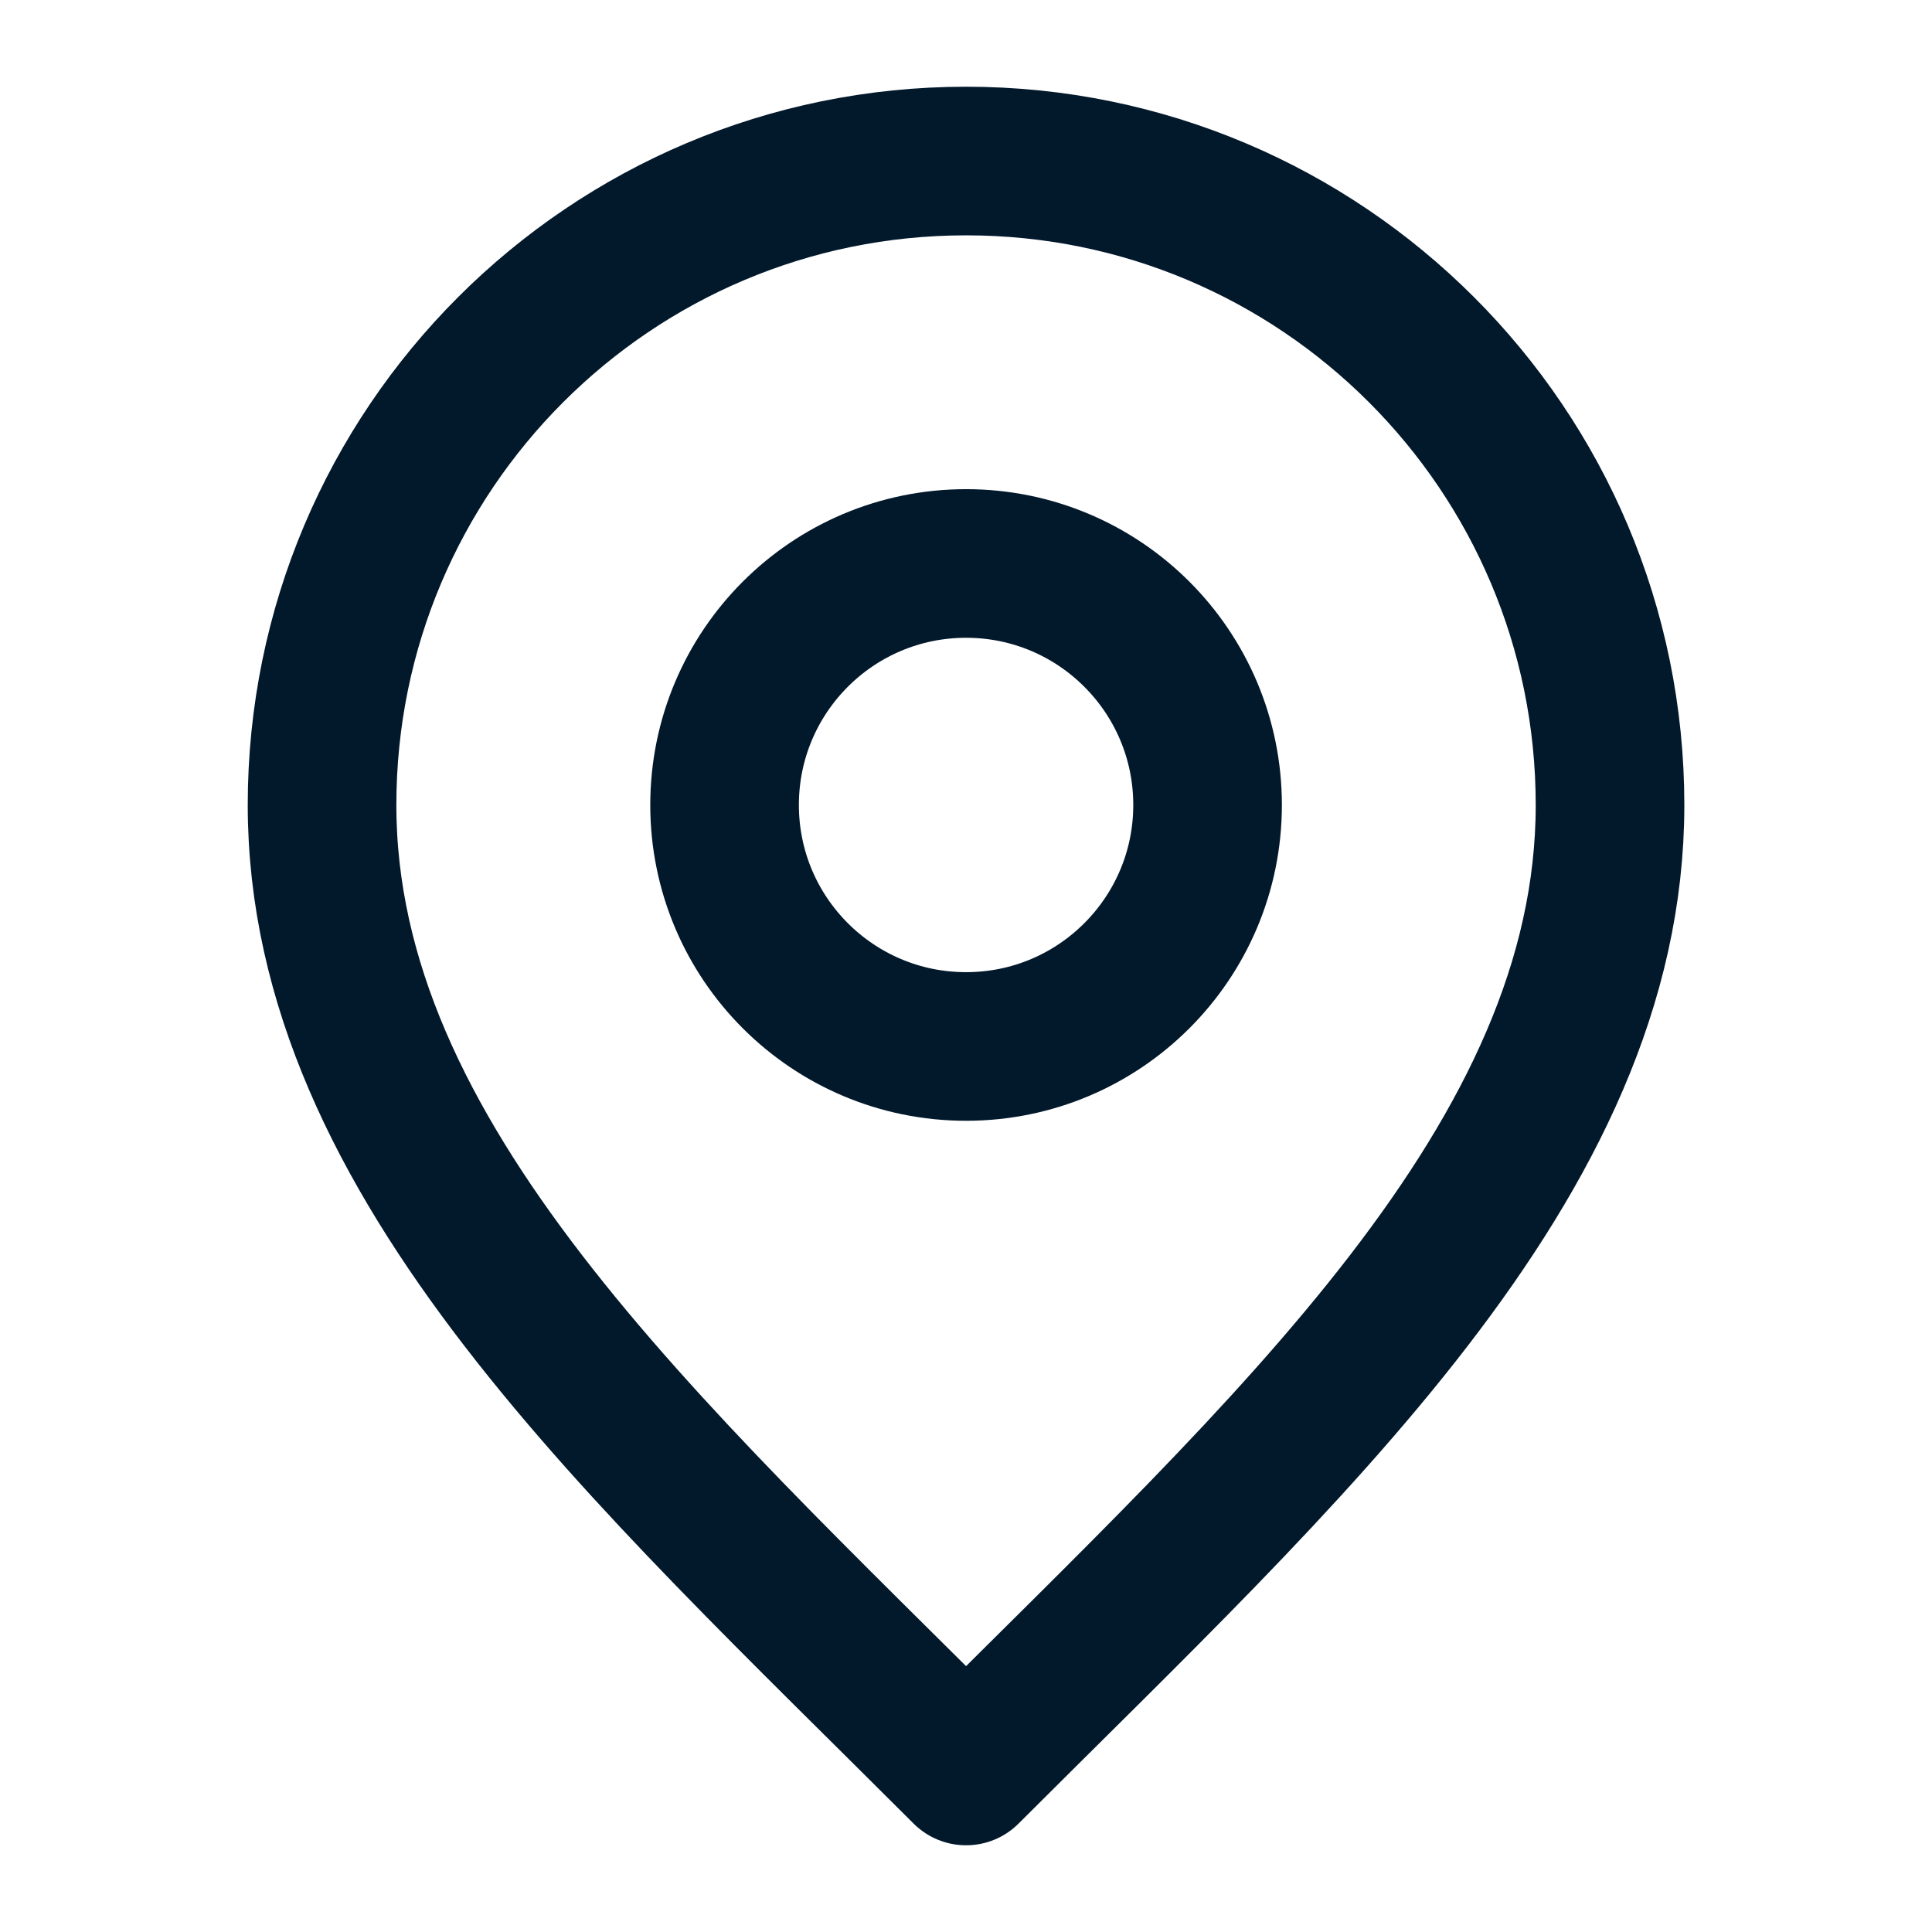
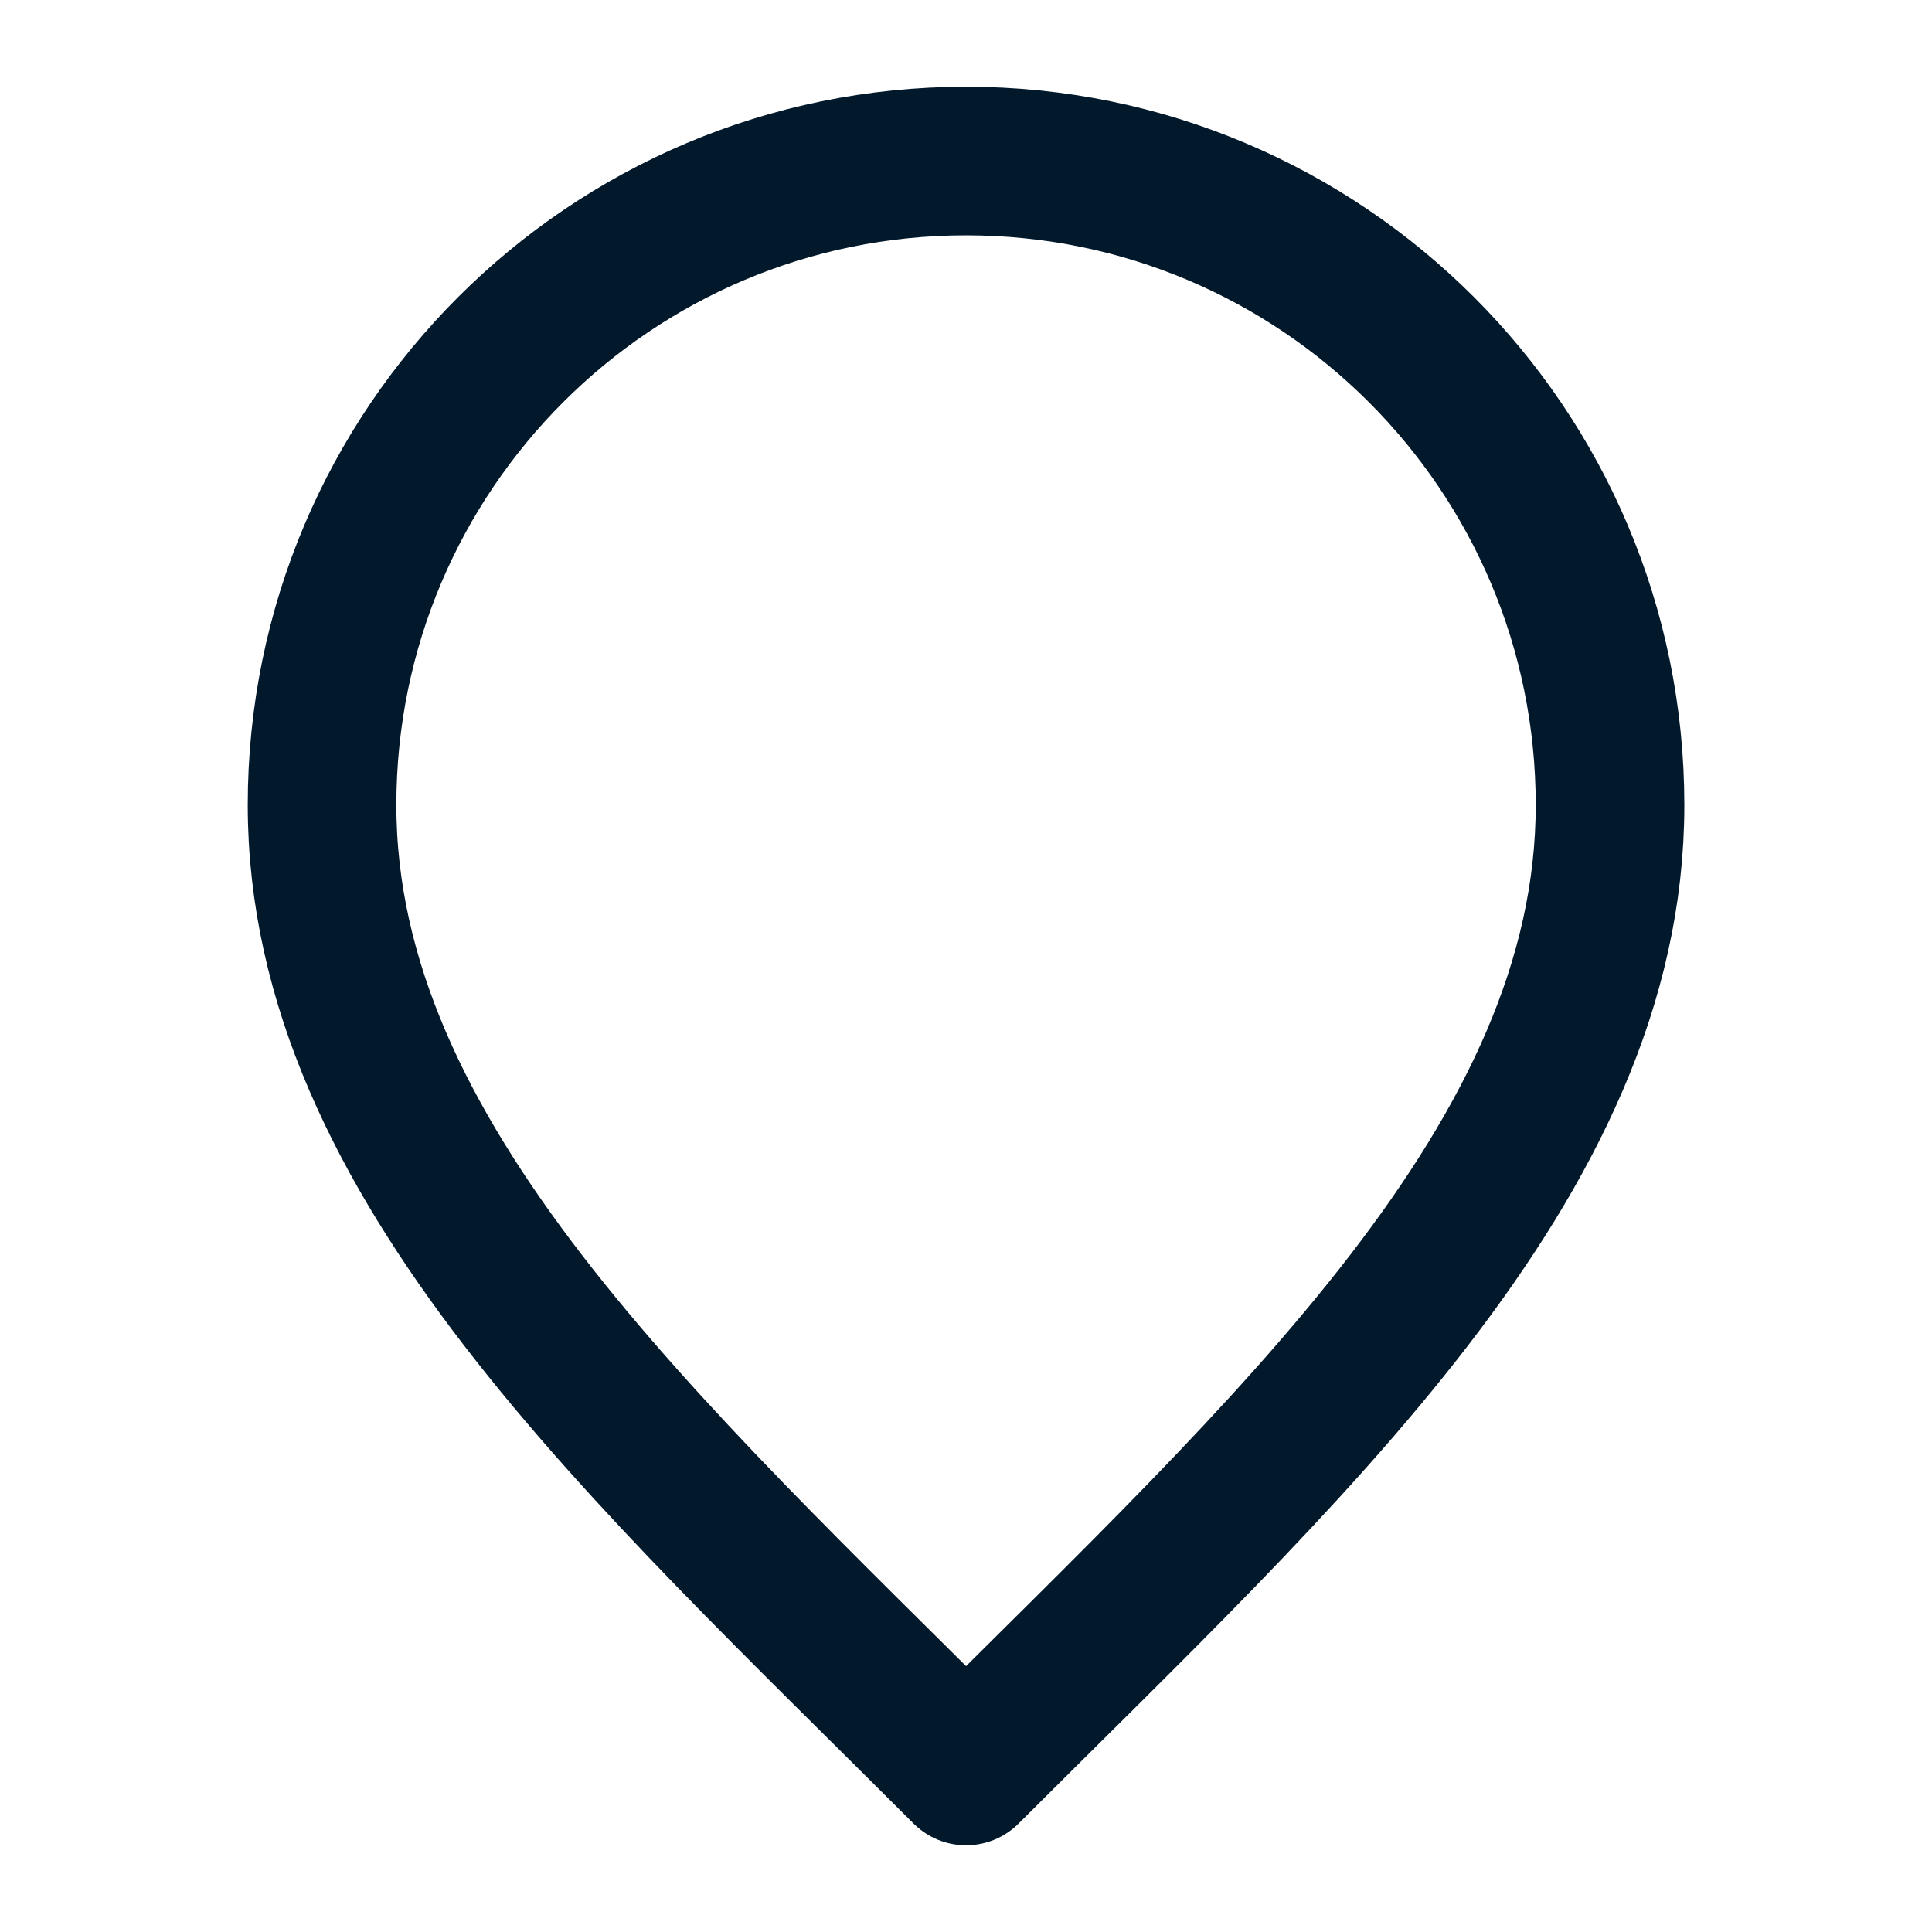
<svg xmlns="http://www.w3.org/2000/svg" width="26" height="26" viewBox="0 0 26 26" fill="none">
-   <path d="M13.001 14.083C14.796 14.083 16.251 12.628 16.251 10.833C16.251 9.038 14.796 7.583 13.001 7.583C11.206 7.583 9.751 9.038 9.751 10.833C9.751 12.628 11.206 14.083 13.001 14.083Z" stroke="#02182B" stroke-width="2" stroke-linecap="round" stroke-linejoin="round" />
  <path d="M13.001 23.833C17.334 19.5 21.667 15.62 21.667 10.833C21.667 6.047 17.787 2.167 13.001 2.167C8.214 2.167 4.334 6.047 4.334 10.833C4.334 15.62 8.667 19.5 13.001 23.833Z" stroke="#02182B" stroke-width="2" stroke-linecap="round" stroke-linejoin="round" />
</svg>